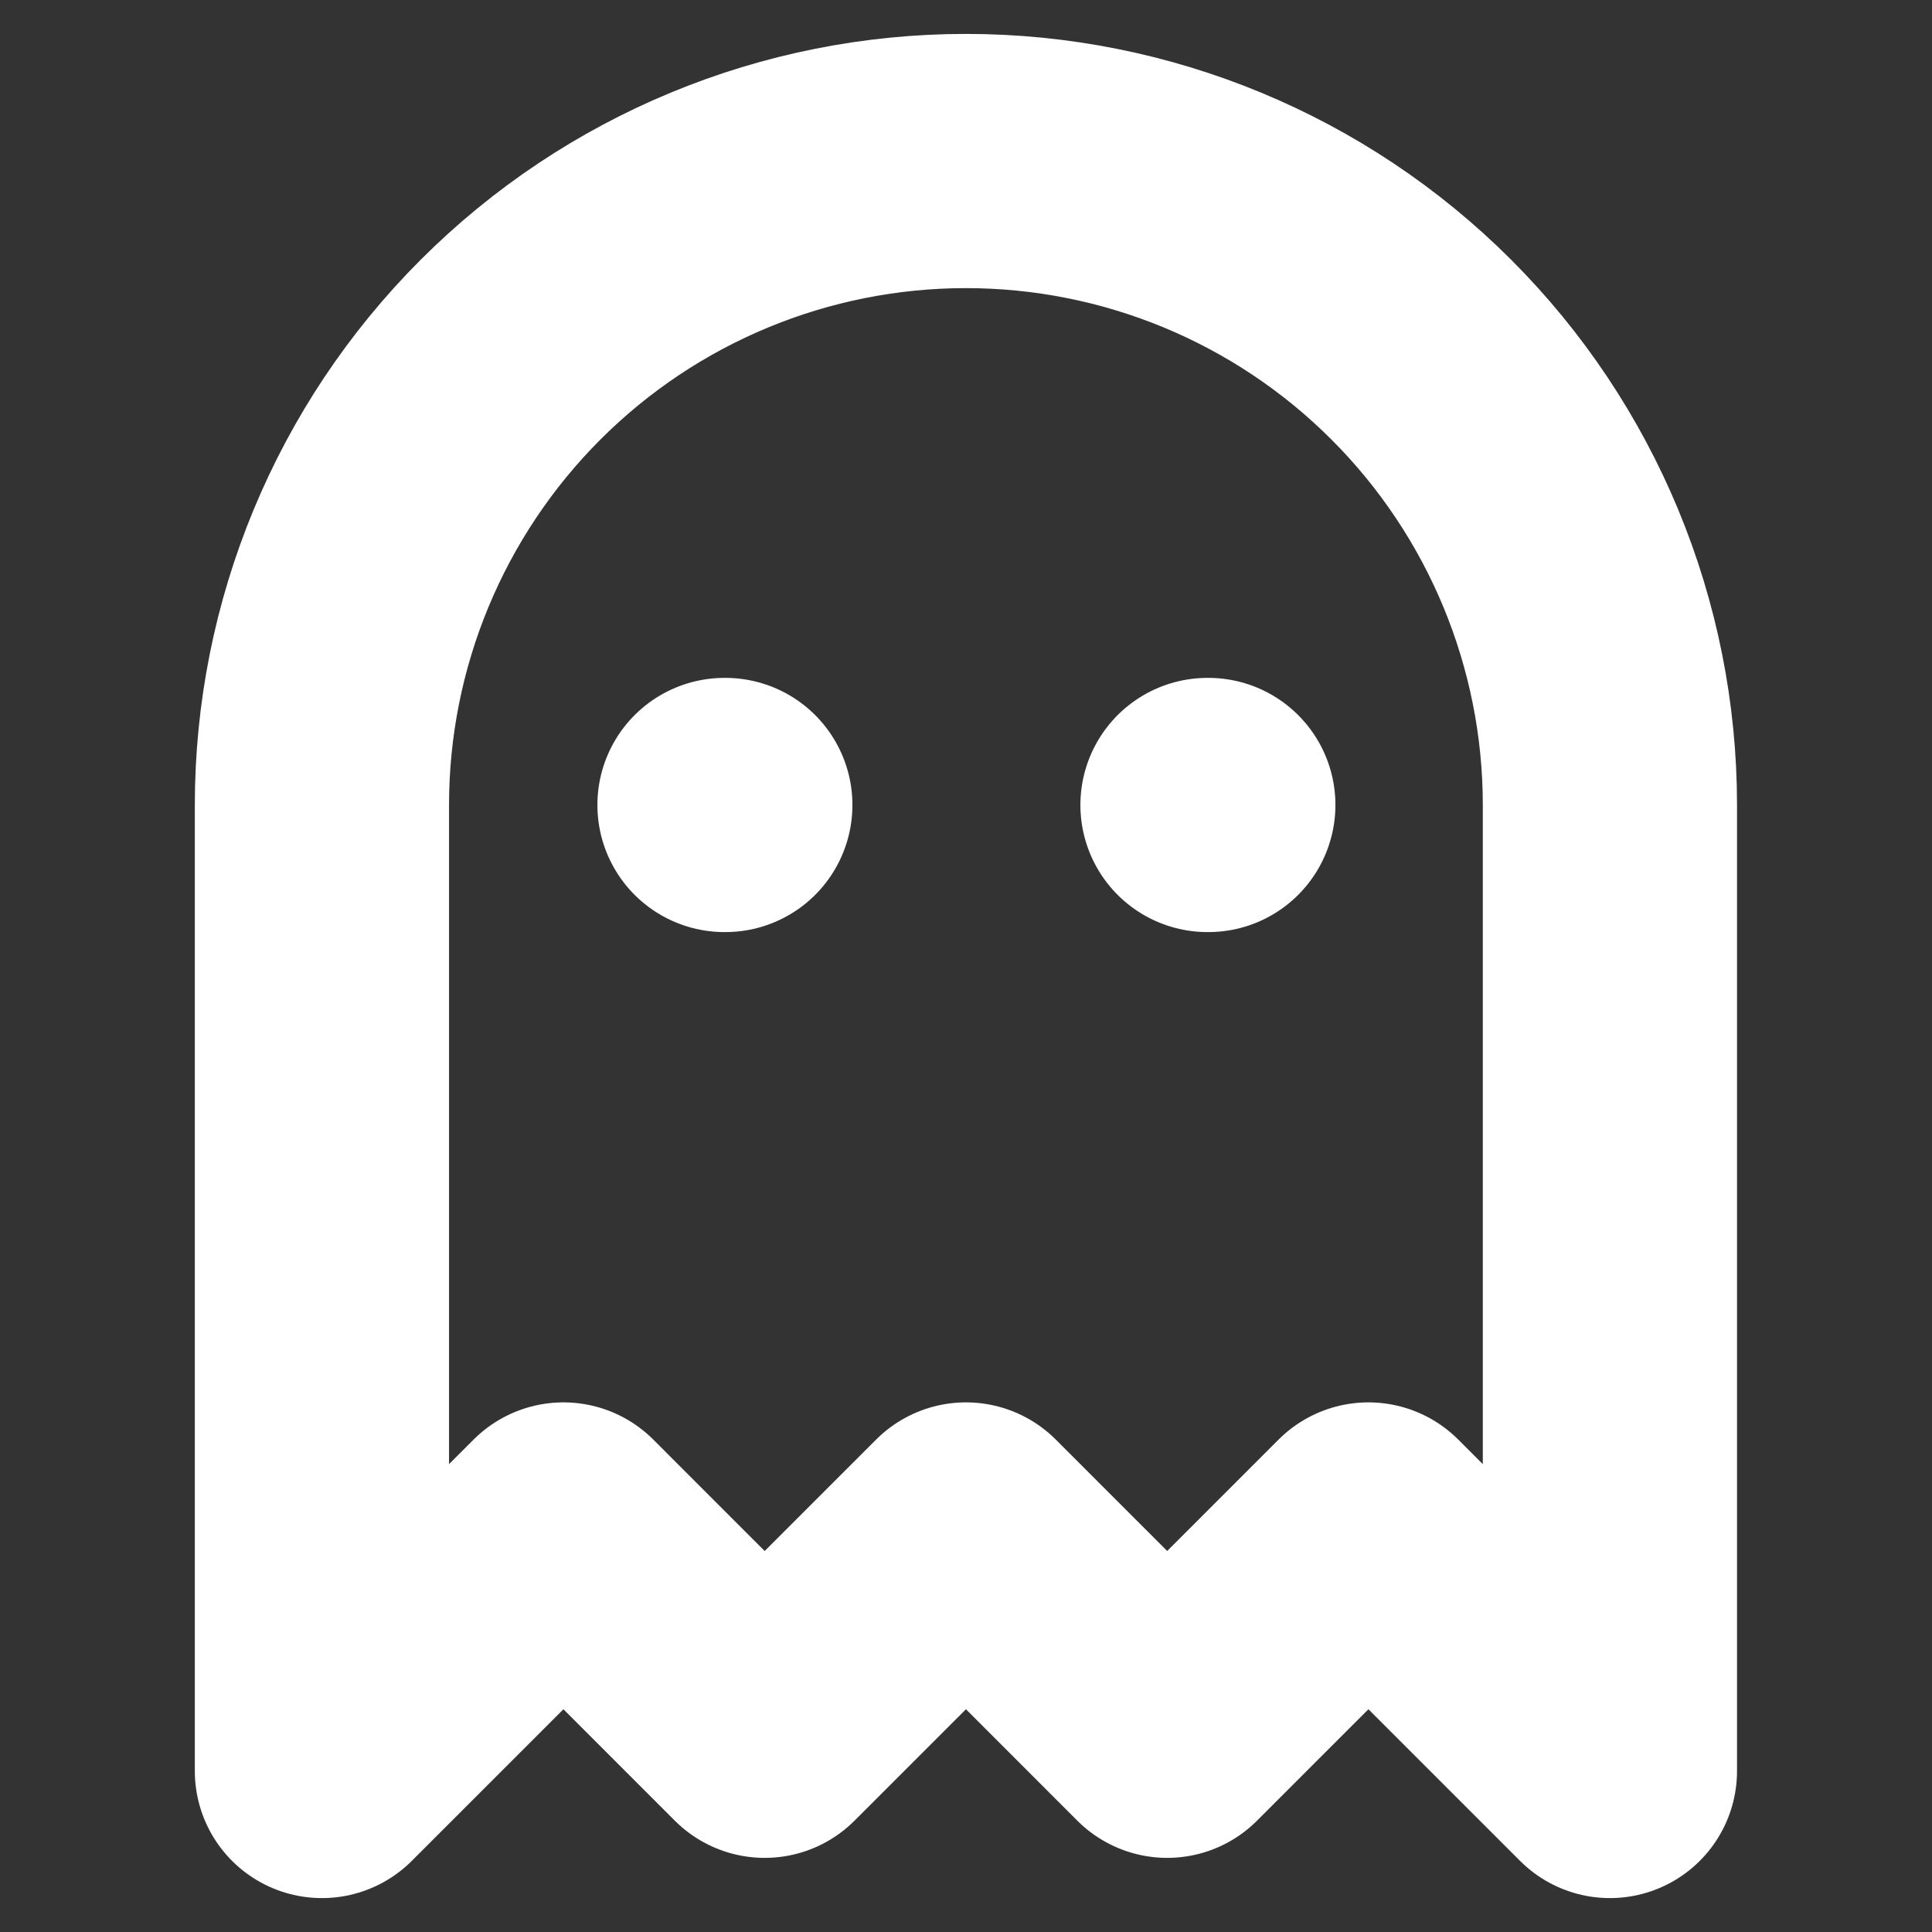
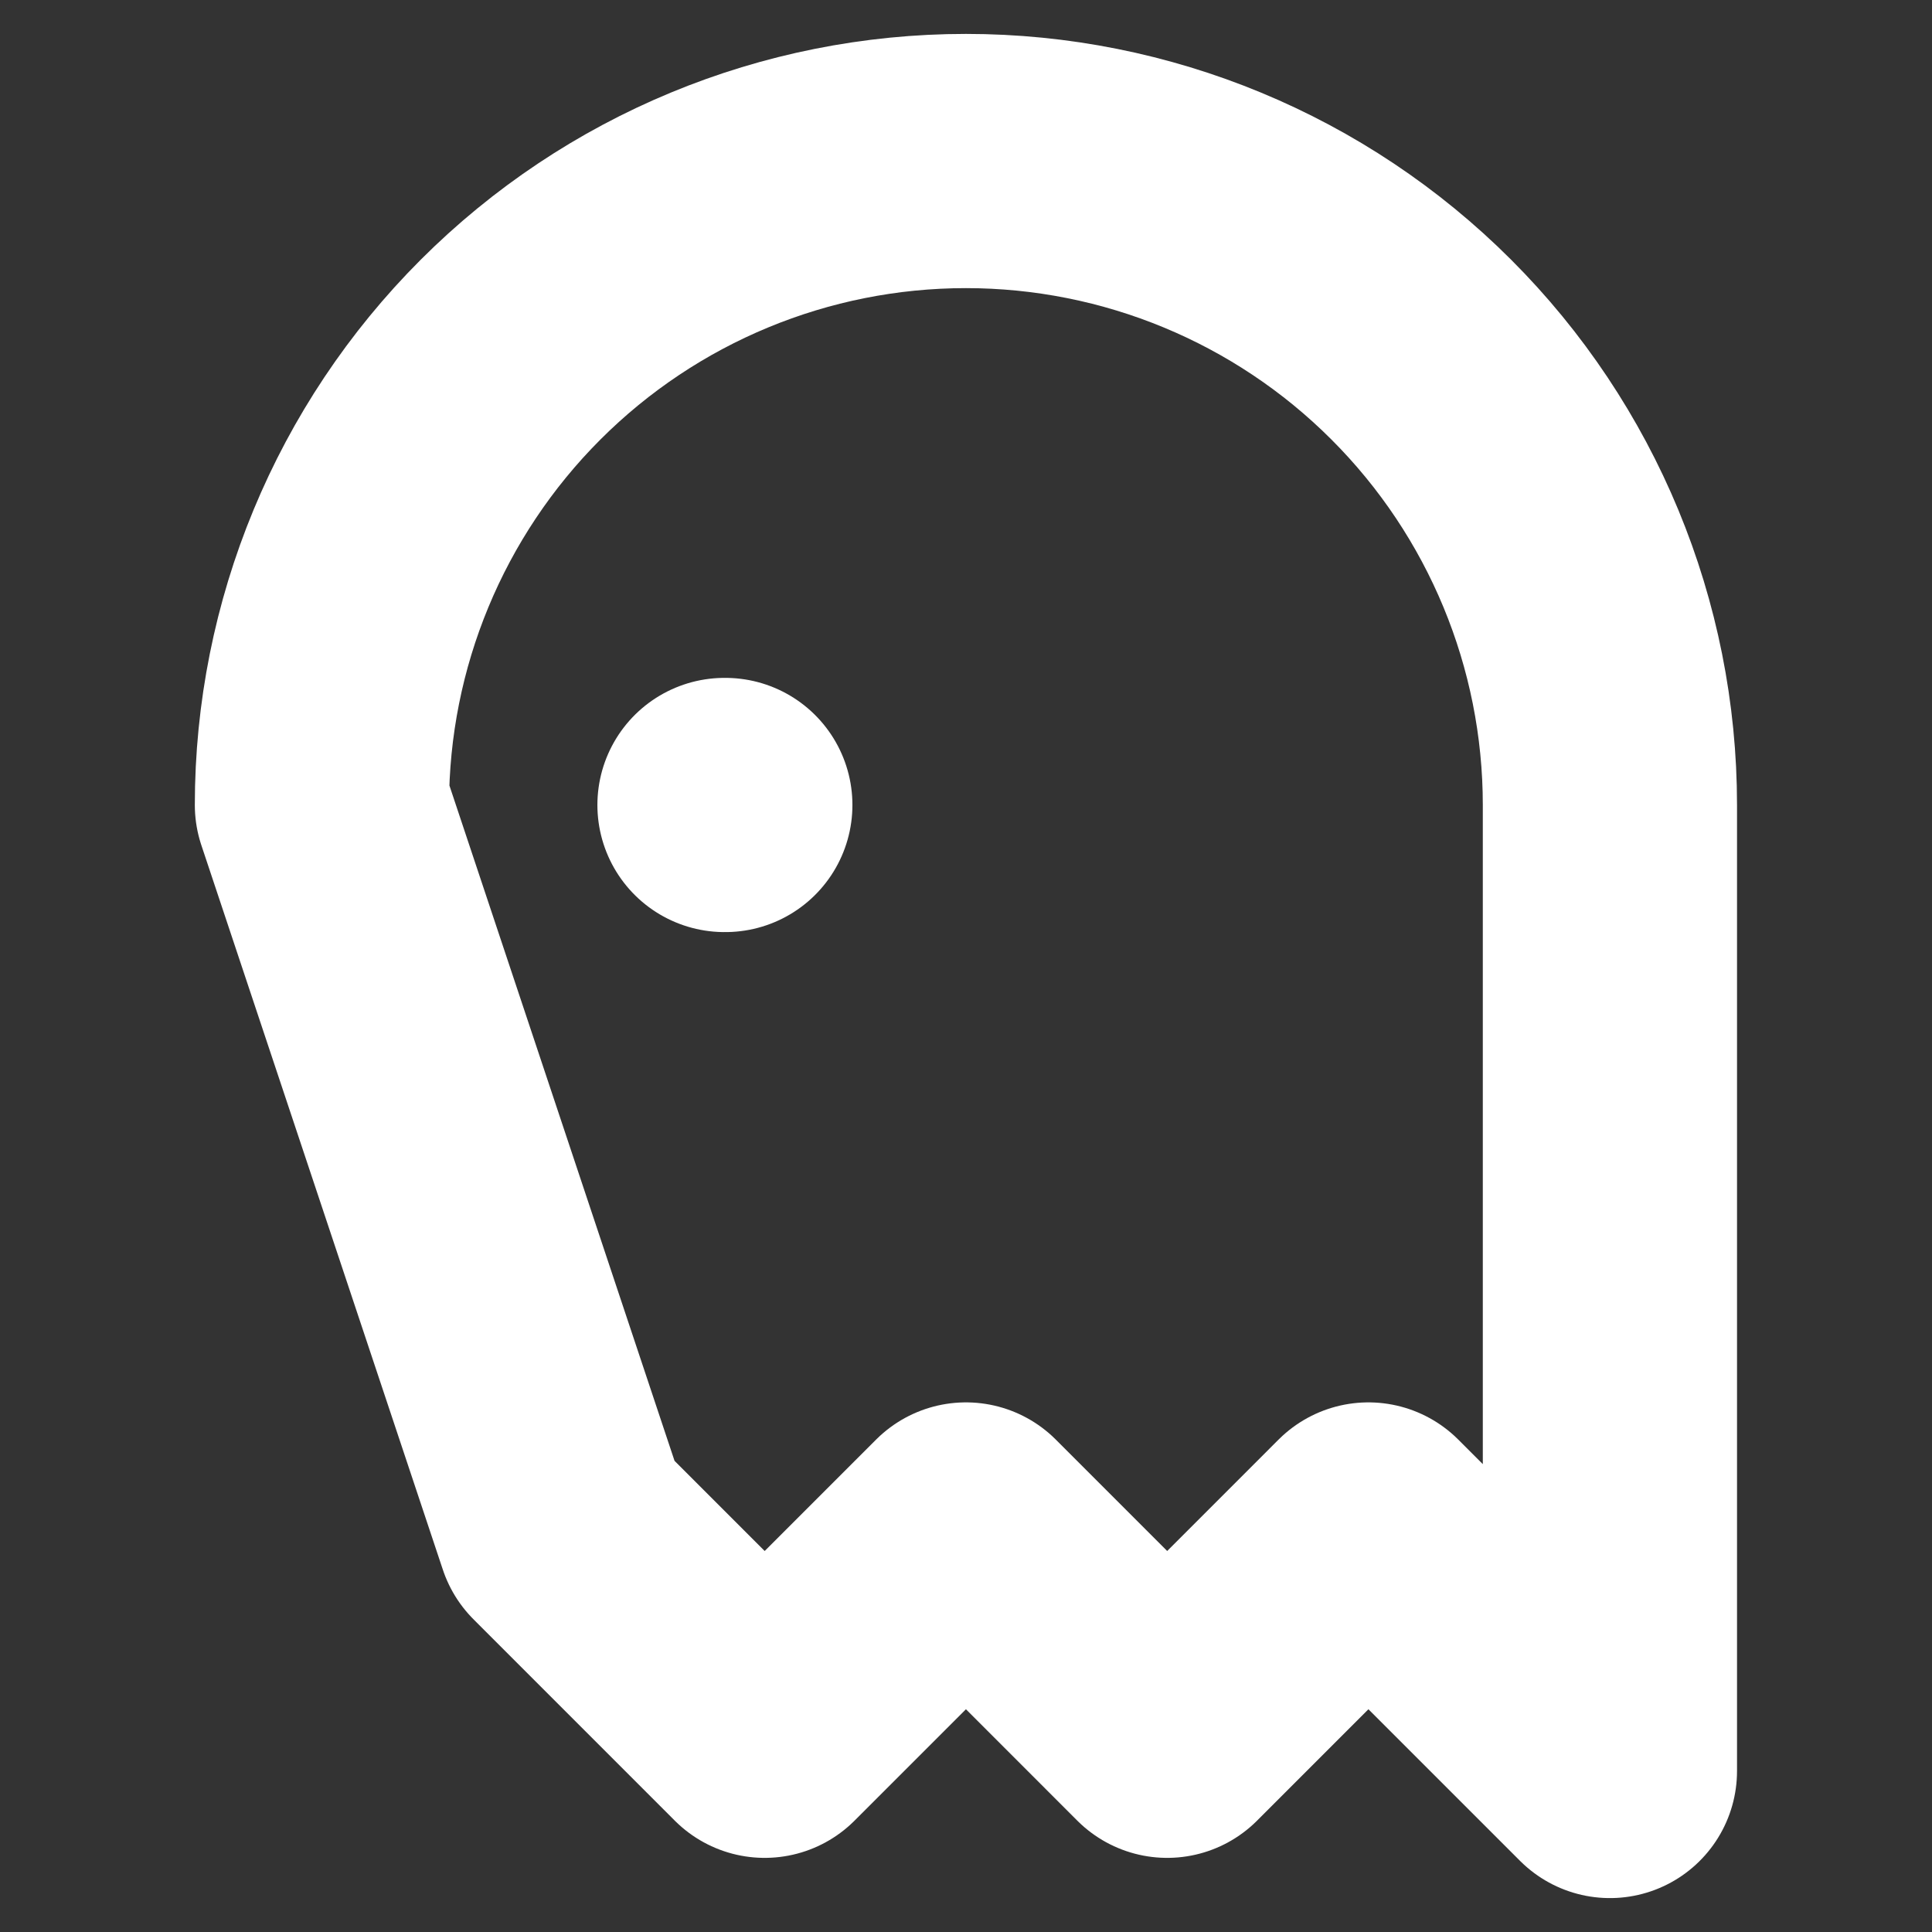
<svg xmlns="http://www.w3.org/2000/svg" width="38" height="38" viewBox="0 0 38 38" fill="none">
  <rect x="0" y="0" width="38" height="38" fill="#333333" stroke="none" />
  <path d="M14.25 15.833H14.266" stroke="white" stroke-width="5" stroke-linecap="round" stroke-linejoin="round" />
-   <path d="M23.75 15.833H23.766" stroke="white" stroke-width="5" stroke-linecap="round" stroke-linejoin="round" />
-   <path d="M18.999 3.167C15.639 3.167 12.418 4.501 10.042 6.877C7.667 9.252 6.332 12.474 6.332 15.833V34.833L11.082 30.083L15.04 34.042L18.999 30.083L22.957 34.042L26.915 30.083L31.665 34.833V15.833C31.665 12.474 30.331 9.252 27.955 6.877C25.58 4.501 22.358 3.167 18.999 3.167Z" stroke="white" stroke-width="5" stroke-linecap="round" stroke-linejoin="round" />
+   <path d="M18.999 3.167C15.639 3.167 12.418 4.501 10.042 6.877C7.667 9.252 6.332 12.474 6.332 15.833L11.082 30.083L15.04 34.042L18.999 30.083L22.957 34.042L26.915 30.083L31.665 34.833V15.833C31.665 12.474 30.331 9.252 27.955 6.877C25.58 4.501 22.358 3.167 18.999 3.167Z" stroke="white" stroke-width="5" stroke-linecap="round" stroke-linejoin="round" />
</svg>